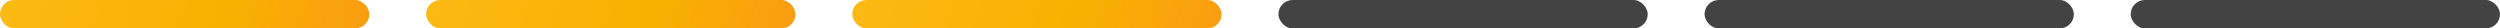
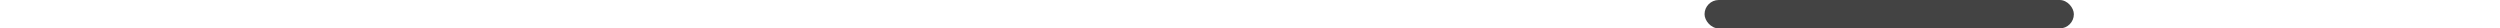
<svg xmlns="http://www.w3.org/2000/svg" width="704" height="8" viewBox="0 0 704 8" fill="none">
-   <rect x="600" width="104" height="8" rx="4" fill="#434343" />
-   <rect x="120" width="104" height="8" rx="4" fill="url(#paint0_linear_537_2758)" />
-   <rect x="360" width="104" height="8" rx="4" fill="#434343" />
-   <rect x="240" width="104" height="8" rx="4" fill="url(#paint1_linear_537_2758)" />
  <rect x="480" width="104" height="8" rx="4" fill="#434343" />
-   <rect width="104" height="8" rx="4" fill="url(#paint2_linear_537_2758)" />
  <defs>
    <linearGradient id="paint0_linear_537_2758" x1="120" y1="2" x2="216.139" y2="31.995" gradientUnits="userSpaceOnUse">
      <stop stop-color="#FBB914" />
      <stop offset="0.609" stop-color="#F8B100" />
      <stop offset="1" stop-color="#FA9D12" />
    </linearGradient>
    <linearGradient id="paint1_linear_537_2758" x1="240" y1="2" x2="336.139" y2="31.995" gradientUnits="userSpaceOnUse">
      <stop stop-color="#FBB914" />
      <stop offset="0.609" stop-color="#F8B100" />
      <stop offset="1" stop-color="#FA9D12" />
    </linearGradient>
    <linearGradient id="paint2_linear_537_2758" x1="1.74344e-07" y1="2" x2="96.139" y2="31.995" gradientUnits="userSpaceOnUse">
      <stop stop-color="#FBB914" />
      <stop offset="0.609" stop-color="#F8B100" />
      <stop offset="1" stop-color="#FA9D12" />
    </linearGradient>
  </defs>
</svg>